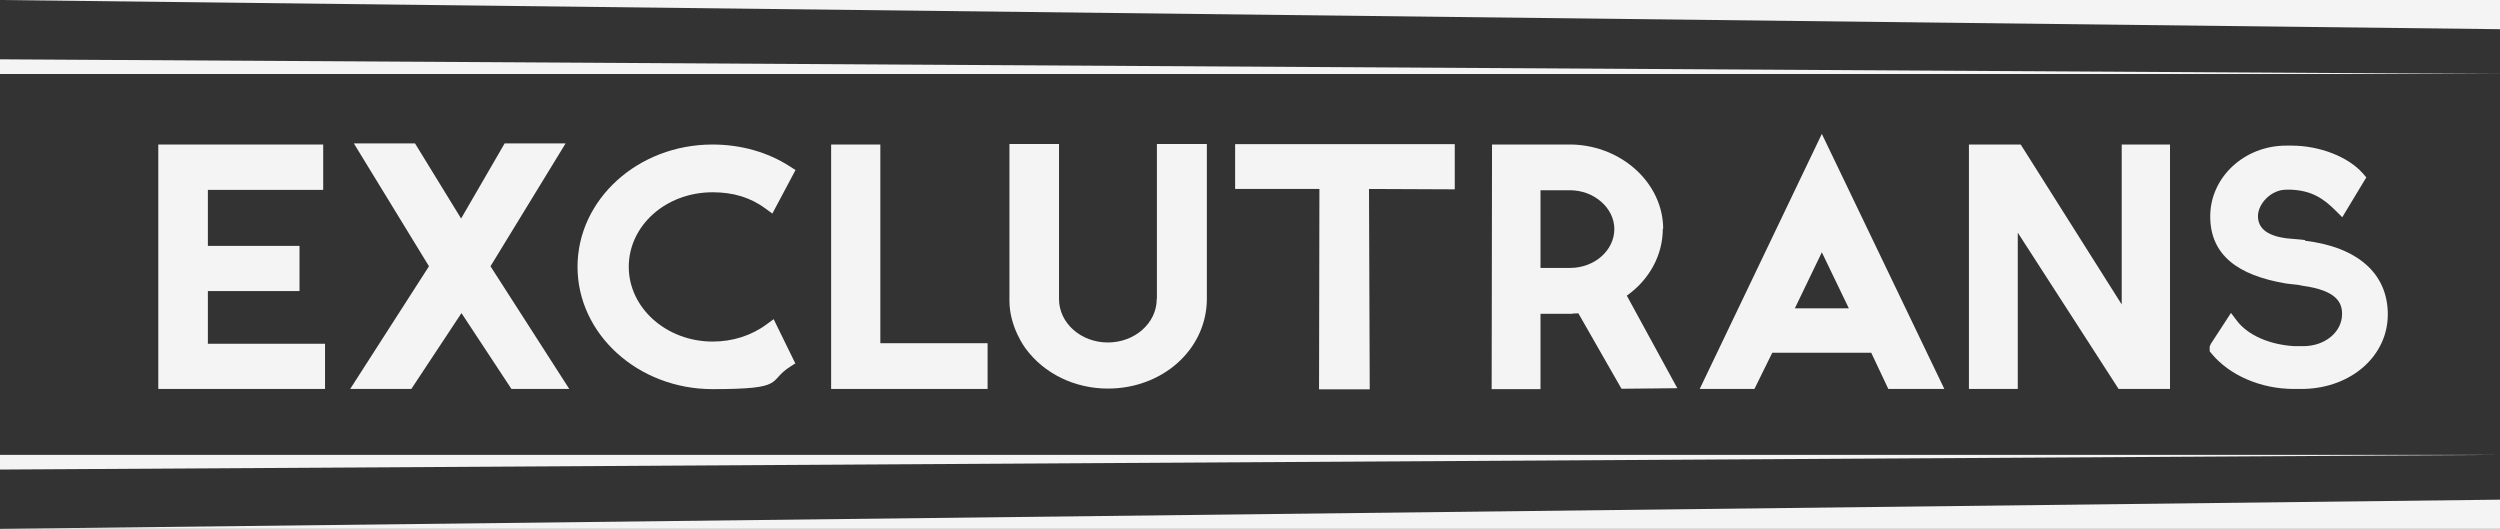
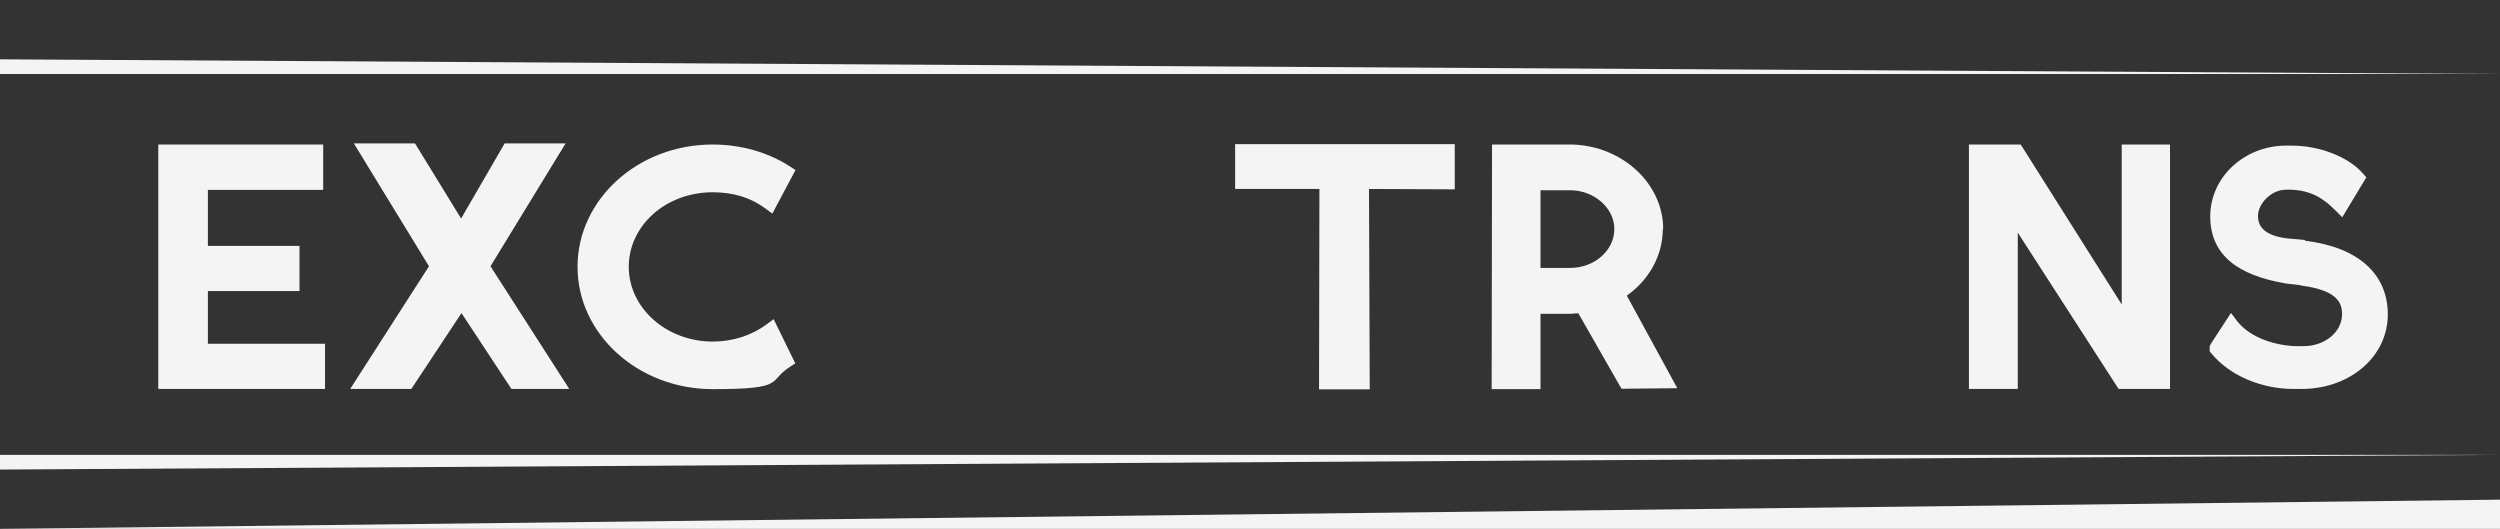
<svg xmlns="http://www.w3.org/2000/svg" id="Layer_1" data-name="Layer 1" version="1.1" viewBox="0 0 1361.4 288">
  <rect x="0" y="0" width="1361.4" height="288" fill="#333333" stroke="none" />
  <defs>
    <style>
      .cls-1 {
        fill: #f4f4f4;
        stroke-width: 0px;
      }
    </style>
  </defs>
  <polygon class="cls-1" points="0 32.3 1361.4 40.3 0 40.3 0 32.3" />
-   <polygon class="cls-1" points="1361.4 15.9 0 0 1361.4 0 1361.4 15.9" />
  <polygon class="cls-1" points="0 247.7 1361.4 247.7 0 255.7 0 247.7" />
  <polygon class="cls-1" points="1361.4 288 0 288 1361.4 272.1 1361.4 288" />
  <g>
    <polygon class="cls-1" points="113.2 158.5 163.1 158.5 163.1 133.9 113.2 133.9 113.2 103.4 176 103.4 176 78.7 86.2 78.7 86.2 211.8 177 211.8 177 187.2 113.2 187.2 113.2 158.5" />
    <polygon class="cls-1" points="308 78.1 274.8 78.1 251.1 119 226 78.1 192.7 78.1 233.6 145 190.7 211.8 224 211.8 251.3 170.5 278.5 211.8 310 211.8 267.1 145 308 78.1" />
    <path class="cls-1" d="M388.1,104.7c11.3,0,20.7,2.9,28.8,8.9l3.7,2.7,12.6-23.7-3.1-2c-12.1-7.8-26.7-11.9-42.1-11.9-40.6,0-73.5,29.9-73.5,66.6s33,66.6,73.5,66.6,29.8-4.2,42.1-12.1l3-1.9-11.8-24.1-3.8,2.8c-8.4,6.2-18.6,9.4-29.4,9.4-25.2,0-45.7-18.3-45.7-40.7s20.1-40.6,45.7-40.6Z" />
-     <polygon class="cls-1" points="479.4 78.7 452.6 78.7 452.6 211.8 537.8 211.8 537.8 186.9 479.4 186.9 479.4 78.7" />
-     <path class="cls-1" d="M629.9,162.9c0,13-11.9,23.6-26.6,23.6s-26.6-10.6-26.6-23.6v-84.5h-27v85.4c0,14.4,8.6,25.7,8.9,26.1,10,13.6,26.7,21.7,44.7,21.7,29.6,0,53.2-20.9,53.9-47.8v-85.4h-27.2v84.5Z" />
    <polygon class="cls-1" points="672.6 102.9 718.5 102.9 718.3 212 745.9 212 745.5 102.9 792.2 103.1 792.2 78.5 672.6 78.5 672.6 102.9" />
    <path class="cls-1" d="M905.7,124.7c0-24.6-22.1-45.2-49.5-46h-43.7l-.2,133.2h26.6v-41h16.9l1.2-.2h0c.9,0,1.7,0,2.5-.1l23.5,41.1,30.4-.3-27.5-50.4c12.3-8.7,19.6-22.1,19.6-36.4ZM879.1,124.7c0,11.7-10.8,21.2-24.1,21.2h-16.1v-42.3h16.1c13,0,24.1,9.6,24.1,21.1Z" />
-     <path class="cls-1" d="M925.6,211.8h29.8l9.7-19.7h53.9l9.3,19.7h30.5l-66.7-138.9-66.5,138.9ZM977.4,167.9l14.7-30.5,14.7,30.5h-29.5Z" />
    <polygon class="cls-1" points="1155.4 165.8 1100.4 78.7 1072.2 78.7 1072.2 211.8 1098.8 211.8 1098.8 126.7 1153.7 211.8 1181.7 211.8 1181.7 78.7 1155.4 78.7 1155.4 165.8" />
    <path class="cls-1" d="M1255.2,130.7c-.6,0-1.6-.2-2.9-.3-1.7-.1-4-.3-6.9-.6-10.5-1.3-15.8-5.3-15.8-12.1s7.2-14.4,15.3-14.4h2.8c11.1.5,17.5,4.7,24.2,11.4l3.6,3.6,13.1-21.7-1.9-2.2c-7.9-9-23.5-15.1-38.8-15.1h-3c-22.8,0-41.3,17.3-41.3,38.5s15.2,32.1,40.8,36.5c1.5.2,2.8.4,4.1.5,1.9.2,3.3.3,5.3.8,19.2,2.6,21.6,9.6,21.6,15.4,0,9.8-9.3,17.5-21.1,17.5h-4.9c-13.5-.8-25.1-5.9-31.1-13.6l-3.4-4.5-11,16.9-.6,1.4v2.6l.9,1.1c9.7,11.9,26.9,19.4,44.8,19.4h5.5c26.1-.6,45.8-18.1,45.8-40.6s-16.8-36.7-45-40.1Z" />
  </g>
</svg>